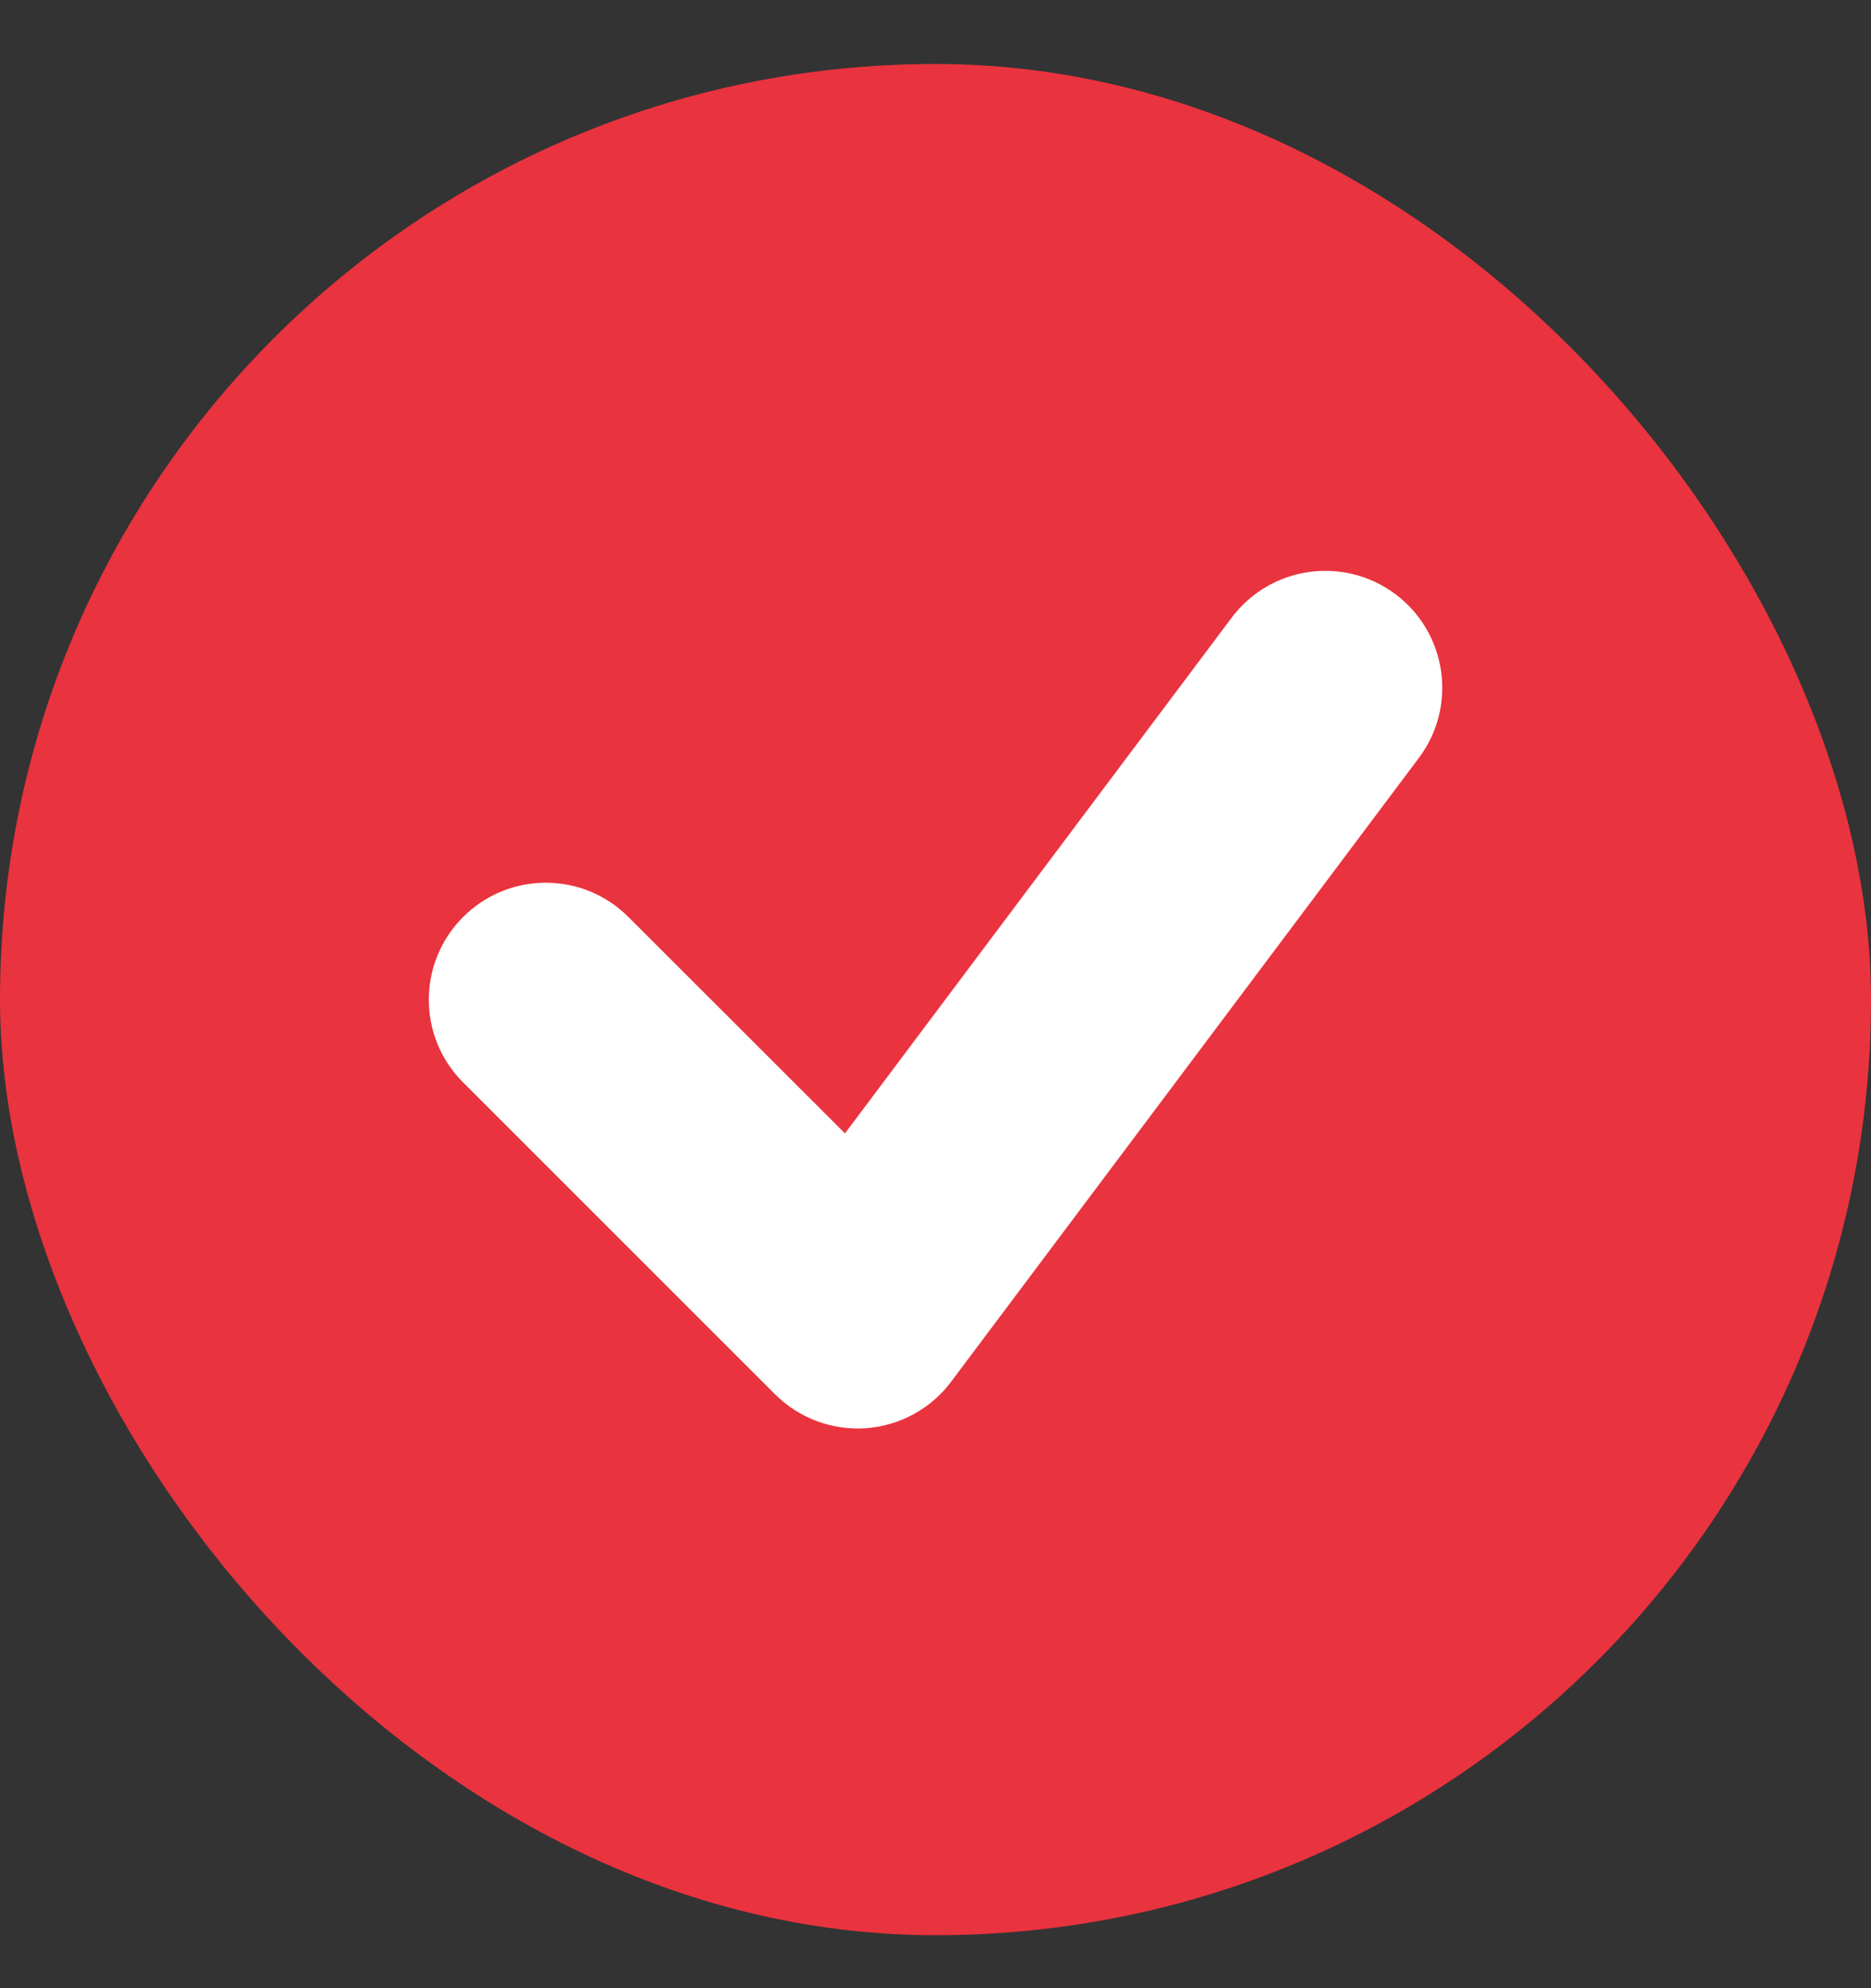
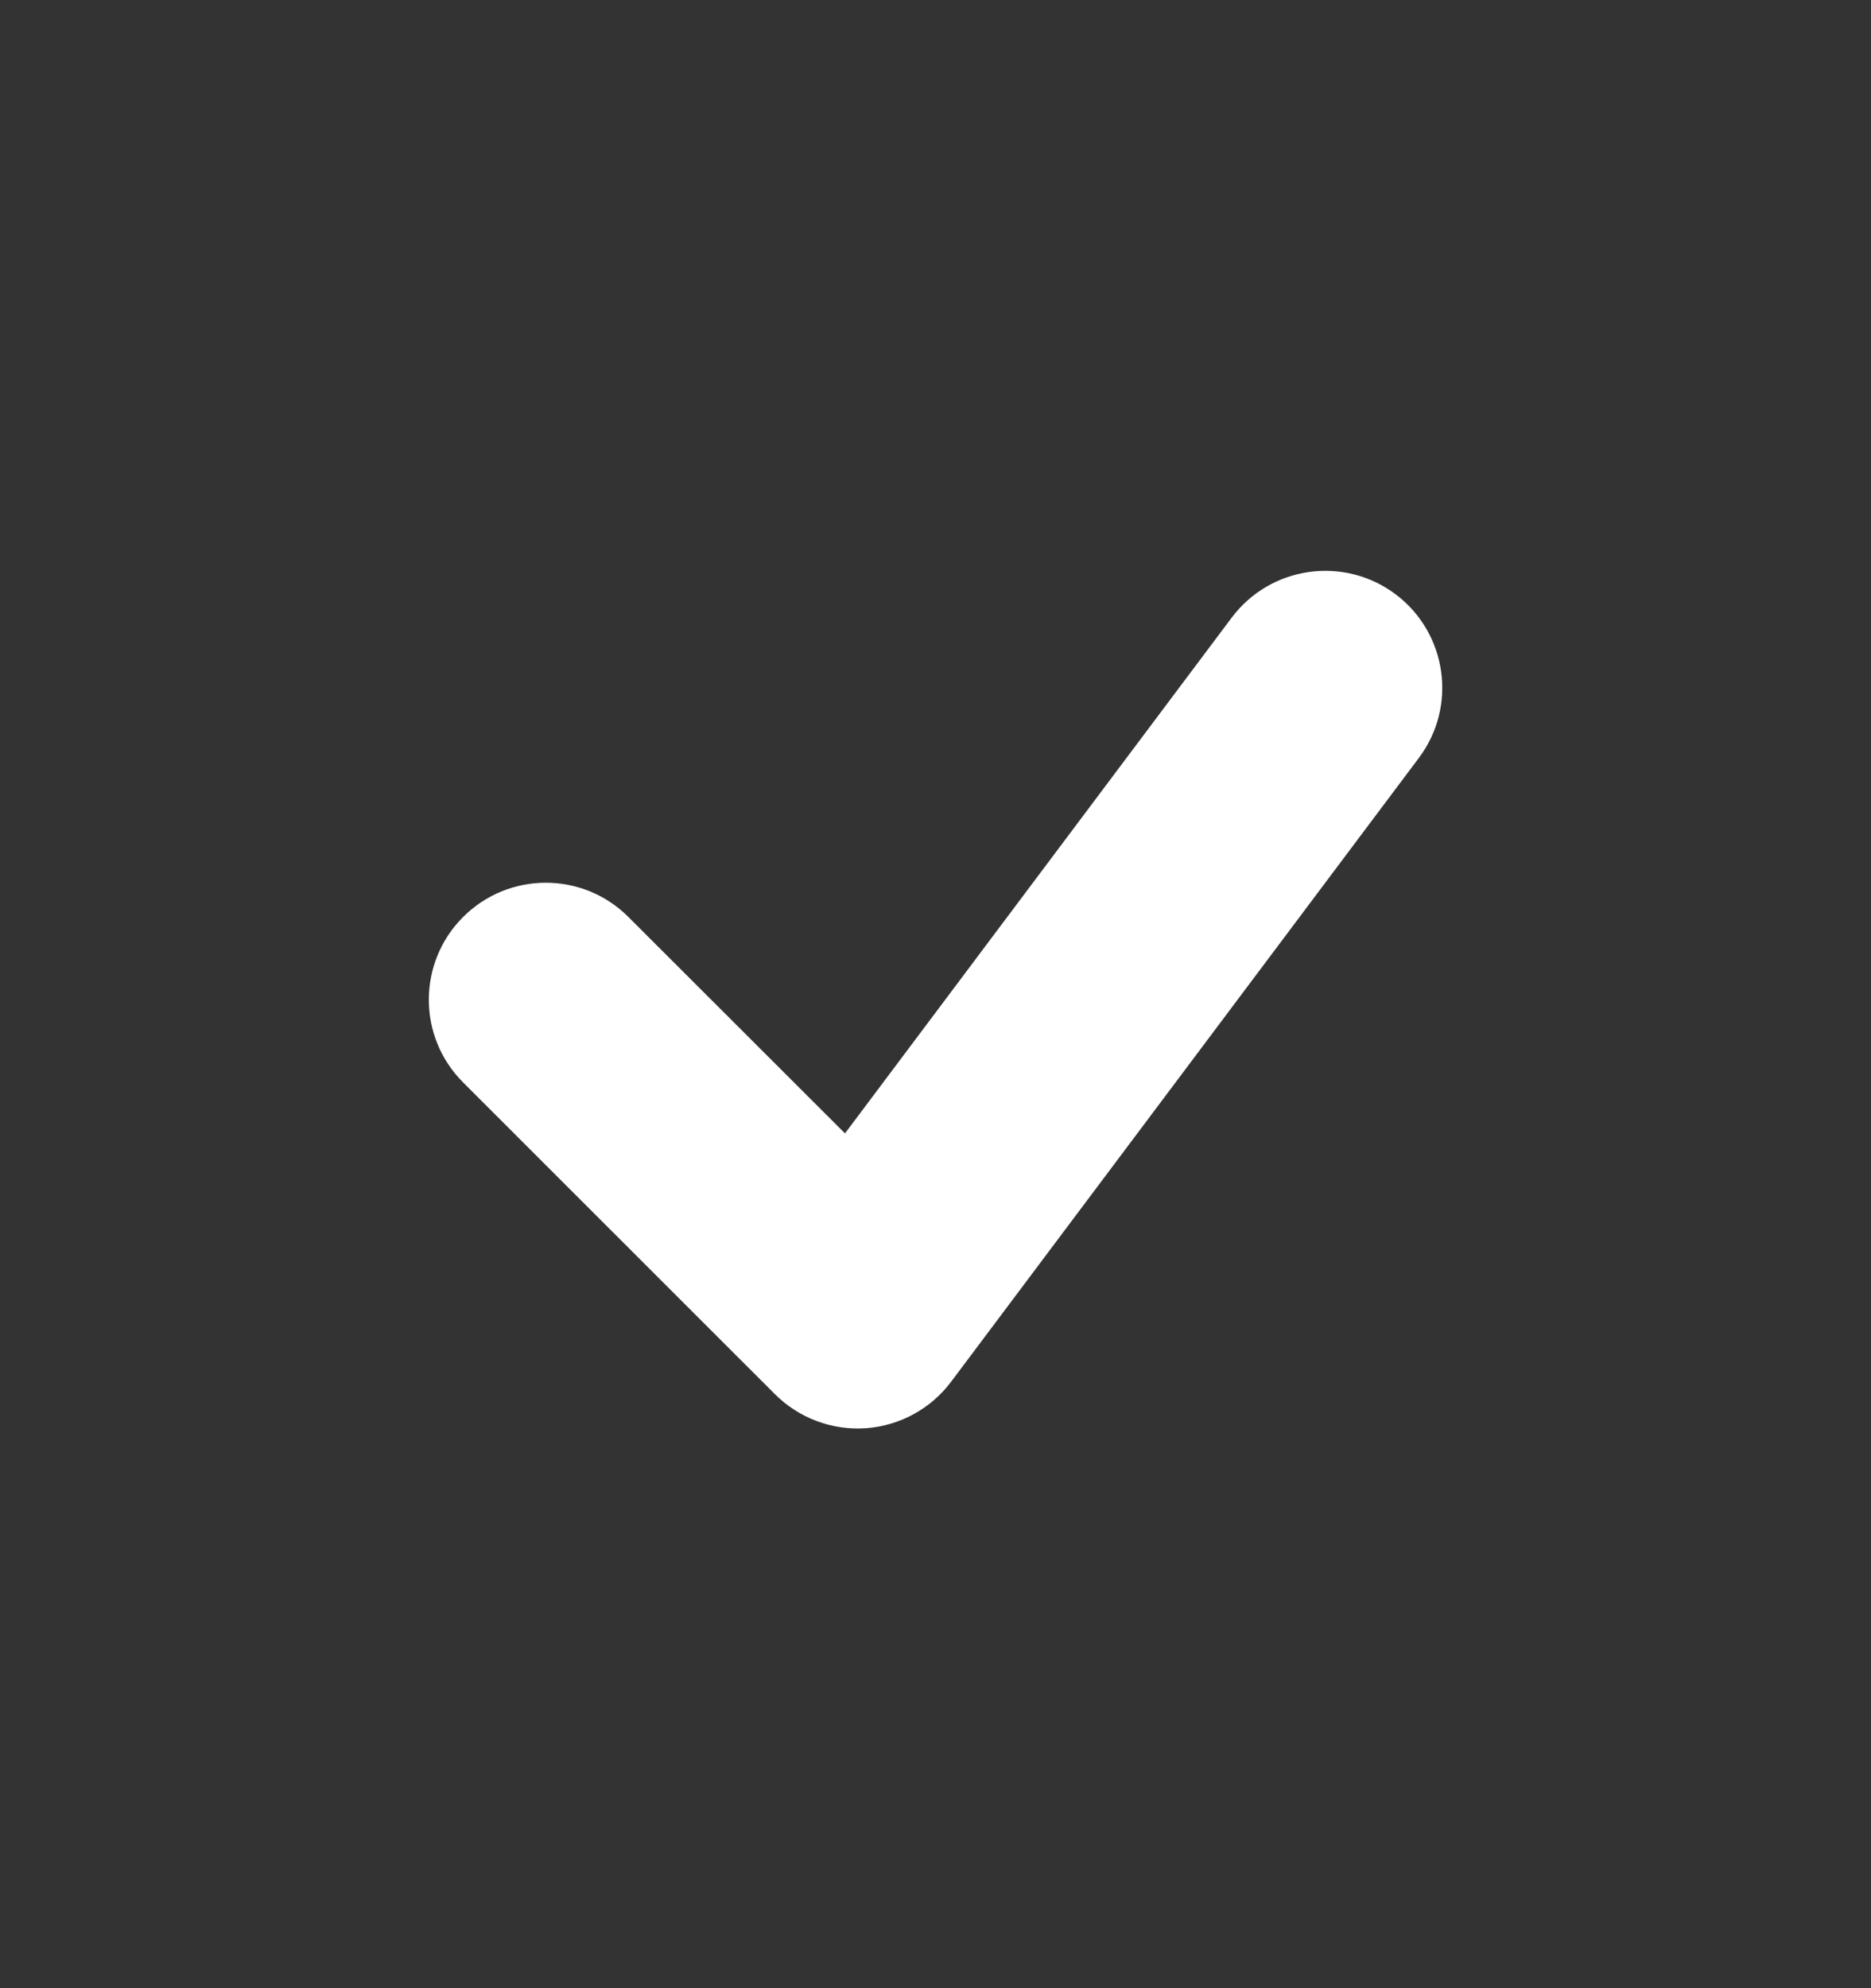
<svg xmlns="http://www.w3.org/2000/svg" width="16" height="17" viewBox="0 0 16 17" fill="none">
  <rect x="0" y="0" width="16" height="17" fill="#333333" stroke="none" />
-   <rect y="0.547" width="16" height="16" rx="8" fill="#E9333E" />
  <path d="M10.533 5.281C10.865 4.839 11.492 4.75 11.934 5.081C12.375 5.412 12.465 6.039 12.134 6.48L8.134 11.814C7.96 12.046 7.694 12.191 7.405 12.212C7.116 12.232 6.832 12.126 6.627 11.921L3.96 9.255C3.569 8.864 3.57 8.231 3.96 7.841C4.351 7.45 4.984 7.45 5.374 7.841L7.226 9.691L10.533 5.281Z" fill="white" />
</svg>